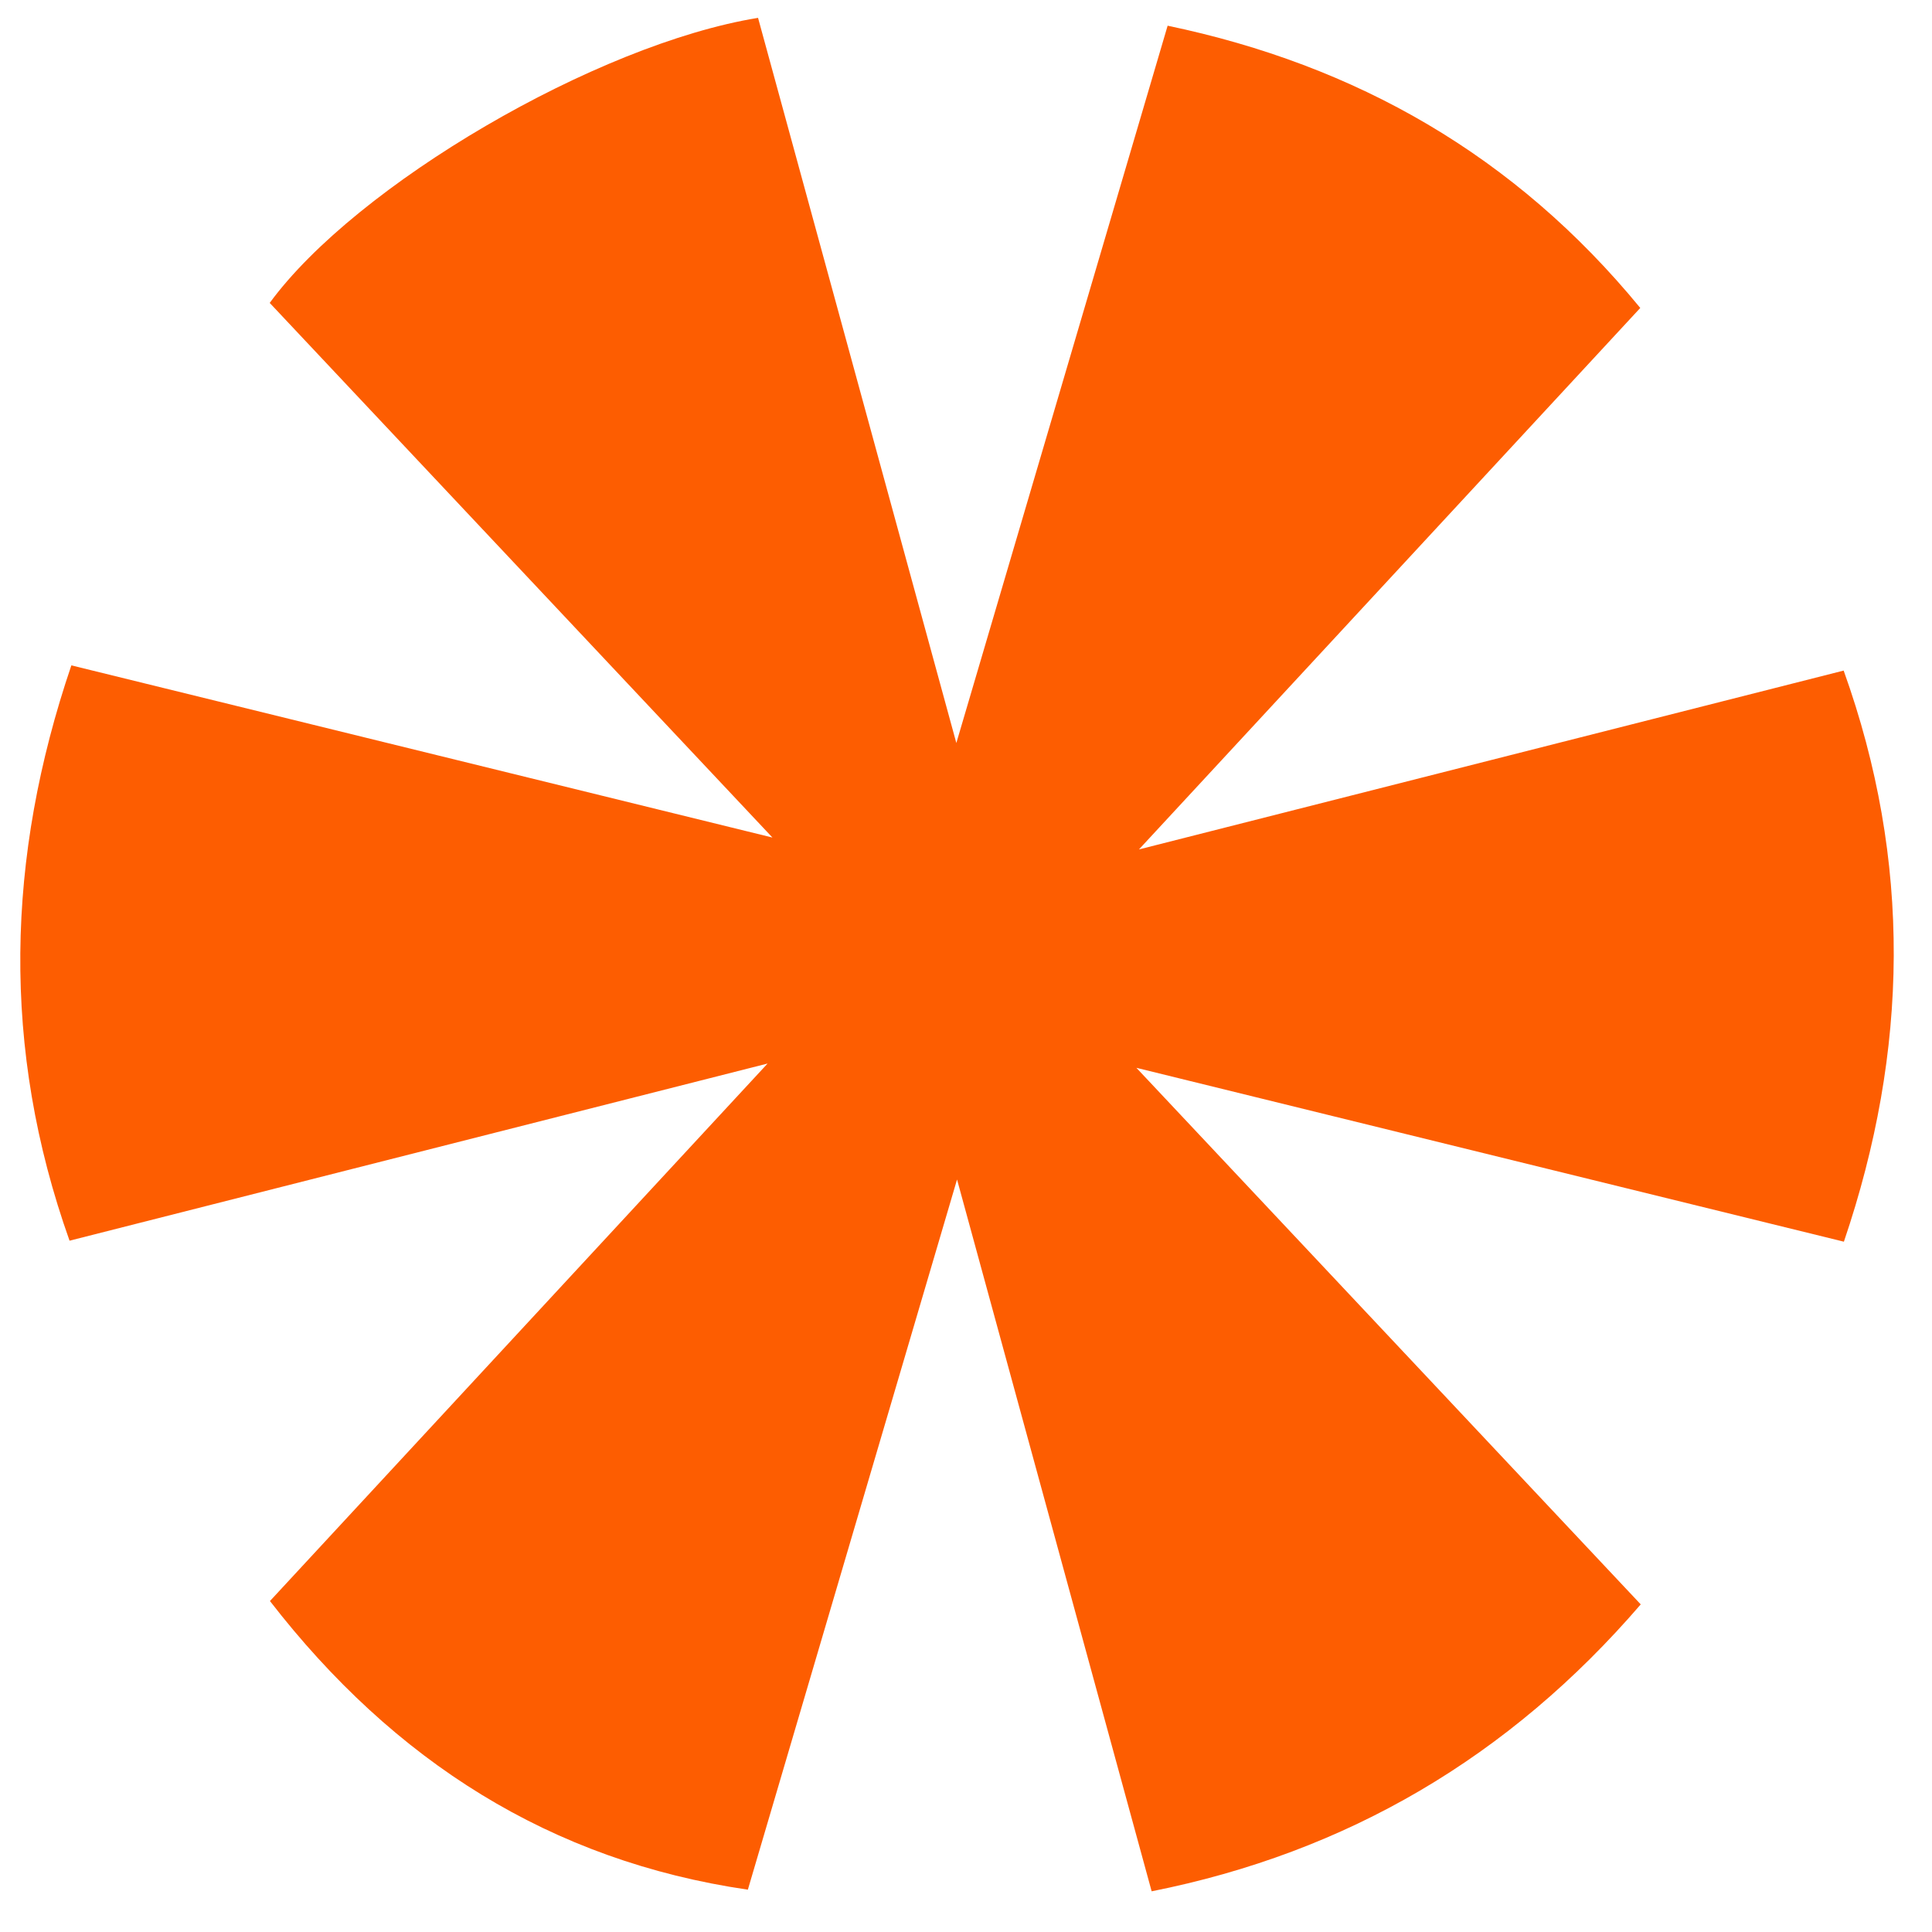
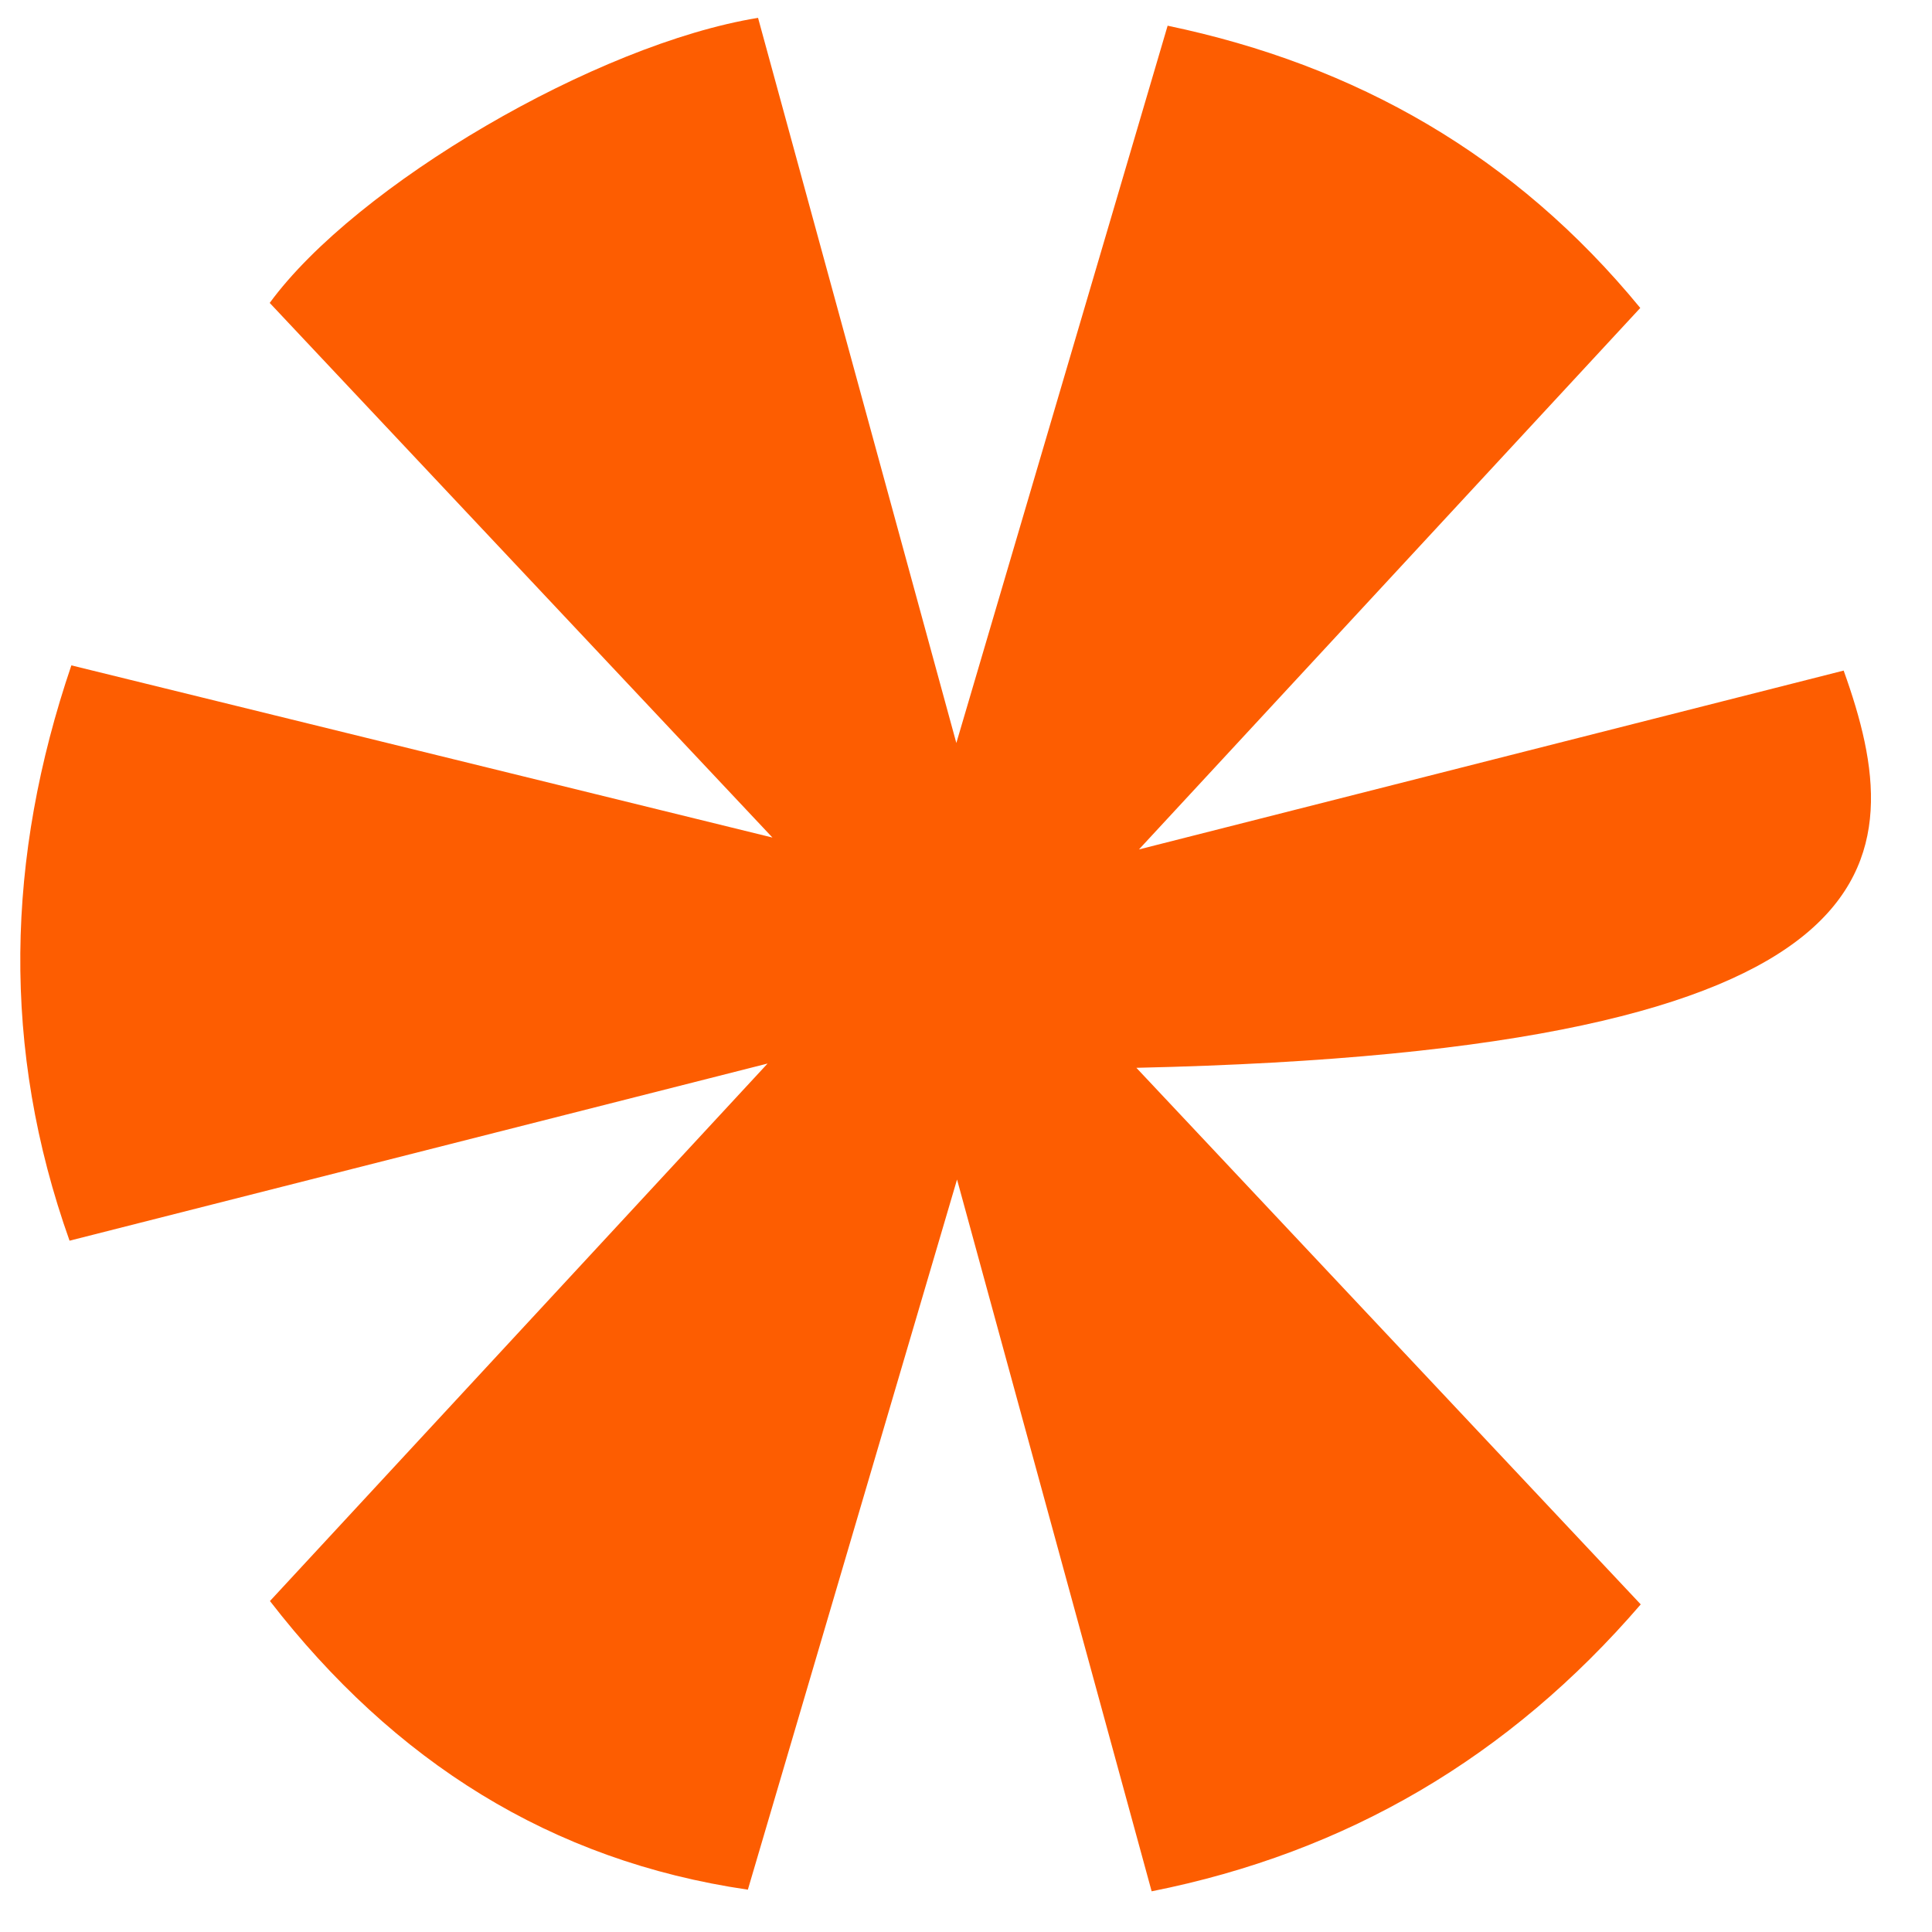
<svg xmlns="http://www.w3.org/2000/svg" width="33" height="33" viewBox="0 0 33 33" fill="none">
-   <path d="M19.41 18.239L31.495 21.209C32.603 17.947 32.659 14.709 31.491 11.454L19.454 14.509L28.017 5.26C25.876 2.652 23.162 1.111 19.944 0.439L16.335 12.691L12.948 0.305C10.19 0.753 6.083 3.157 4.607 5.174L13.194 14.306L1.219 11.365C0.103 14.648 0.02 17.91 1.188 21.192L13.111 18.166L4.611 27.347C6.728 30.08 9.403 31.785 12.774 32.277L16.347 20.147L19.671 32.305C23.003 31.642 25.777 30.015 28.025 27.404L19.414 18.243L19.41 18.239Z" fill="#FD5D01" />
+   <path d="M19.41 18.239C32.603 17.947 32.659 14.709 31.491 11.454L19.454 14.509L28.017 5.26C25.876 2.652 23.162 1.111 19.944 0.439L16.335 12.691L12.948 0.305C10.19 0.753 6.083 3.157 4.607 5.174L13.194 14.306L1.219 11.365C0.103 14.648 0.02 17.91 1.188 21.192L13.111 18.166L4.611 27.347C6.728 30.08 9.403 31.785 12.774 32.277L16.347 20.147L19.671 32.305C23.003 31.642 25.777 30.015 28.025 27.404L19.414 18.243L19.41 18.239Z" fill="#FD5D01" />
</svg>